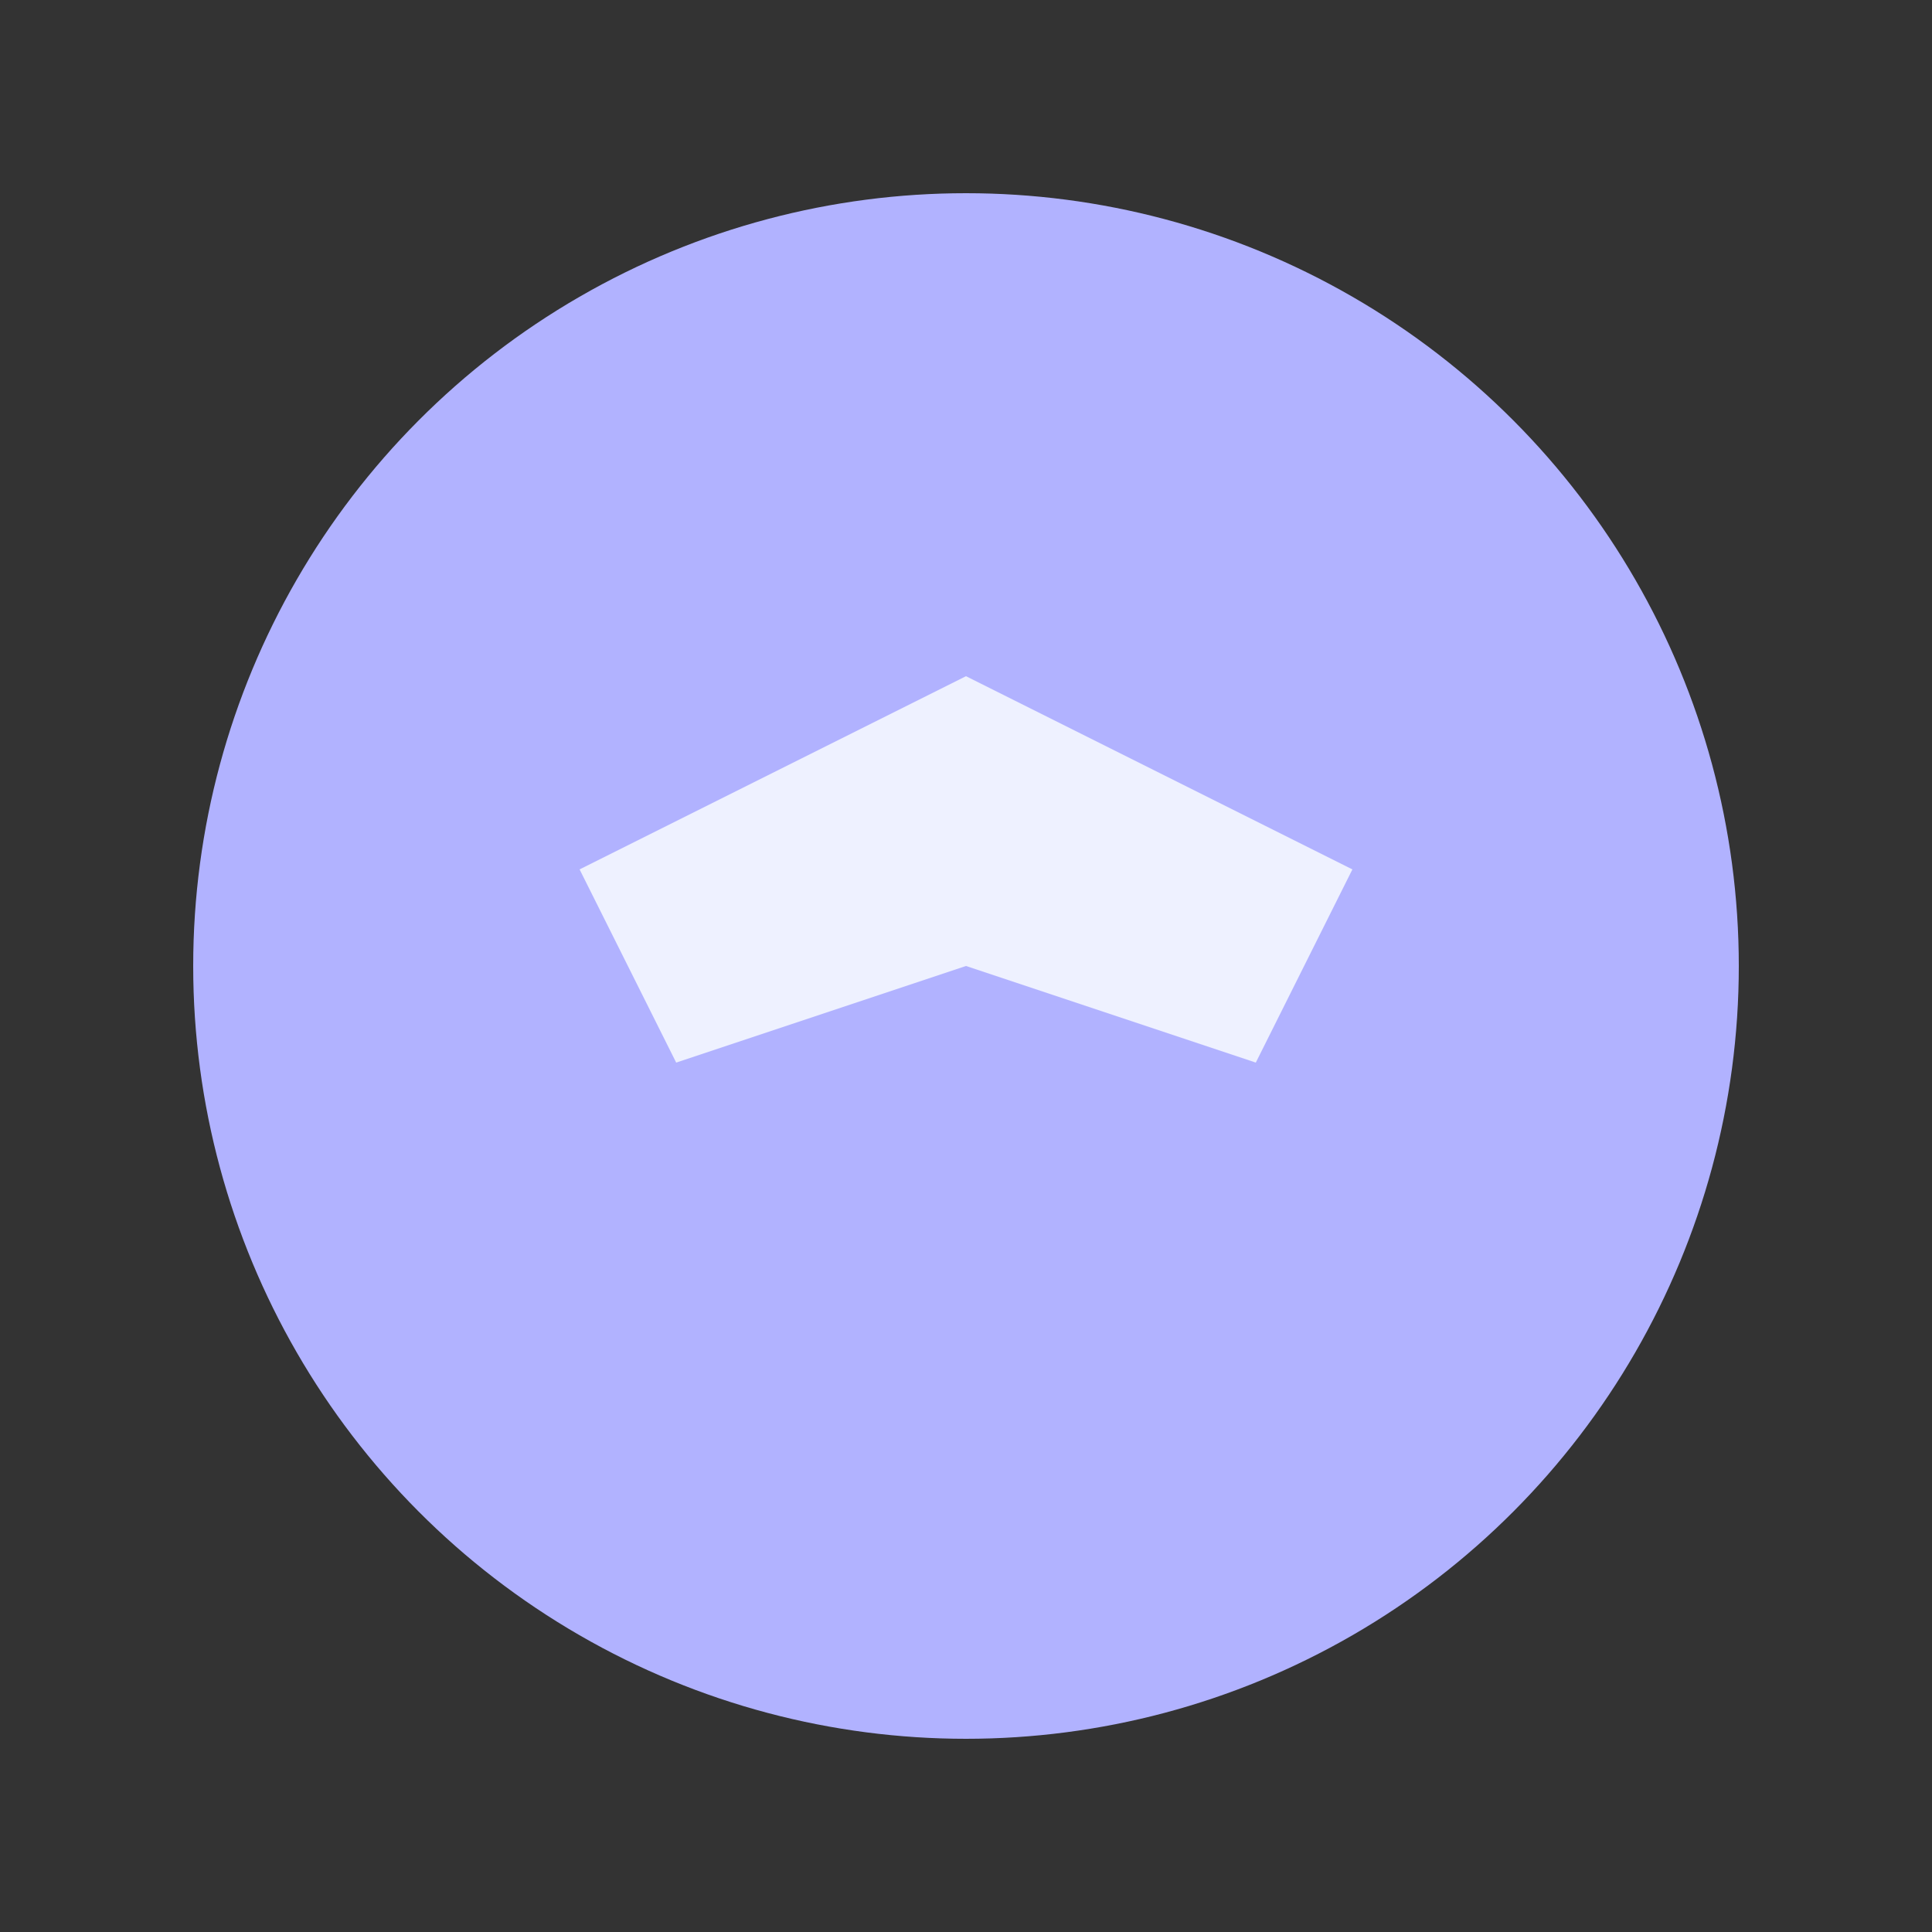
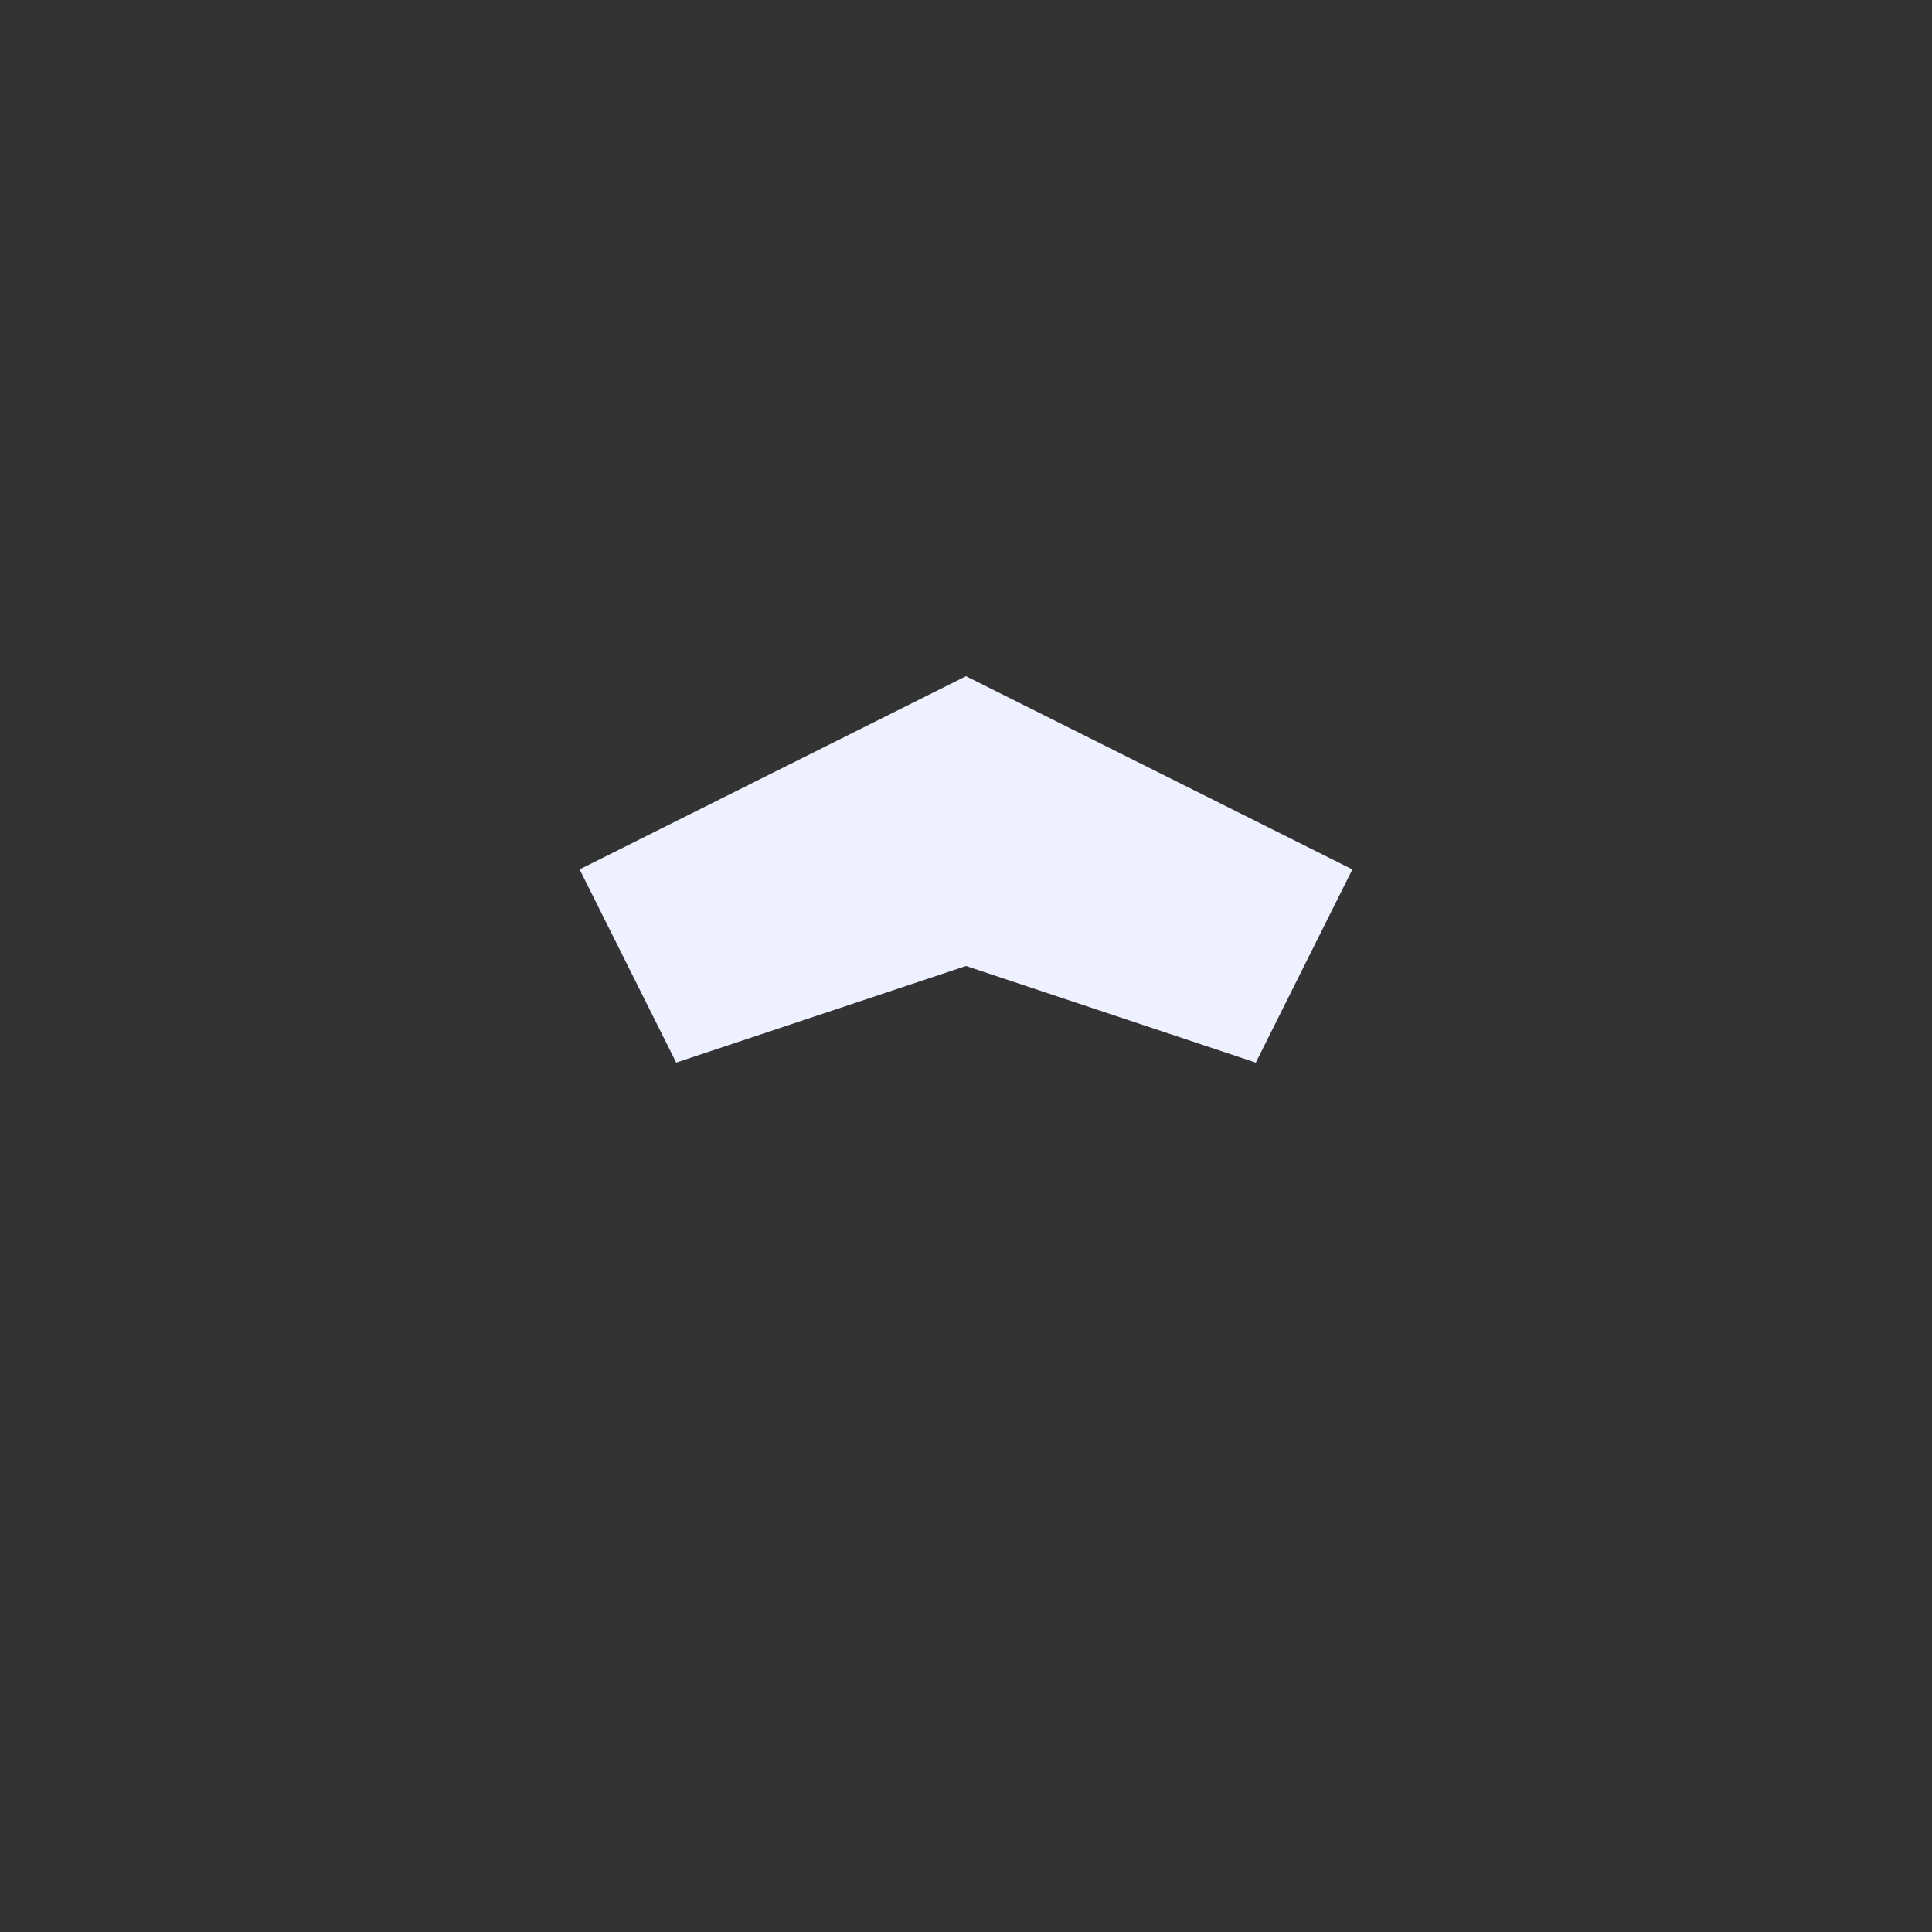
<svg xmlns="http://www.w3.org/2000/svg" viewBox="0 0 100 100">
  <rect x="0" y="0" width="100" height="100" fill="#333333" stroke="none" />
-   <circle cx="50" cy="50" r="40" fill="#B1B2FF" />
  <path d="M30 45 L50 35 L70 45 L65 55 L50 50 L35 55 Z" fill="#EEF1FF" />
</svg>